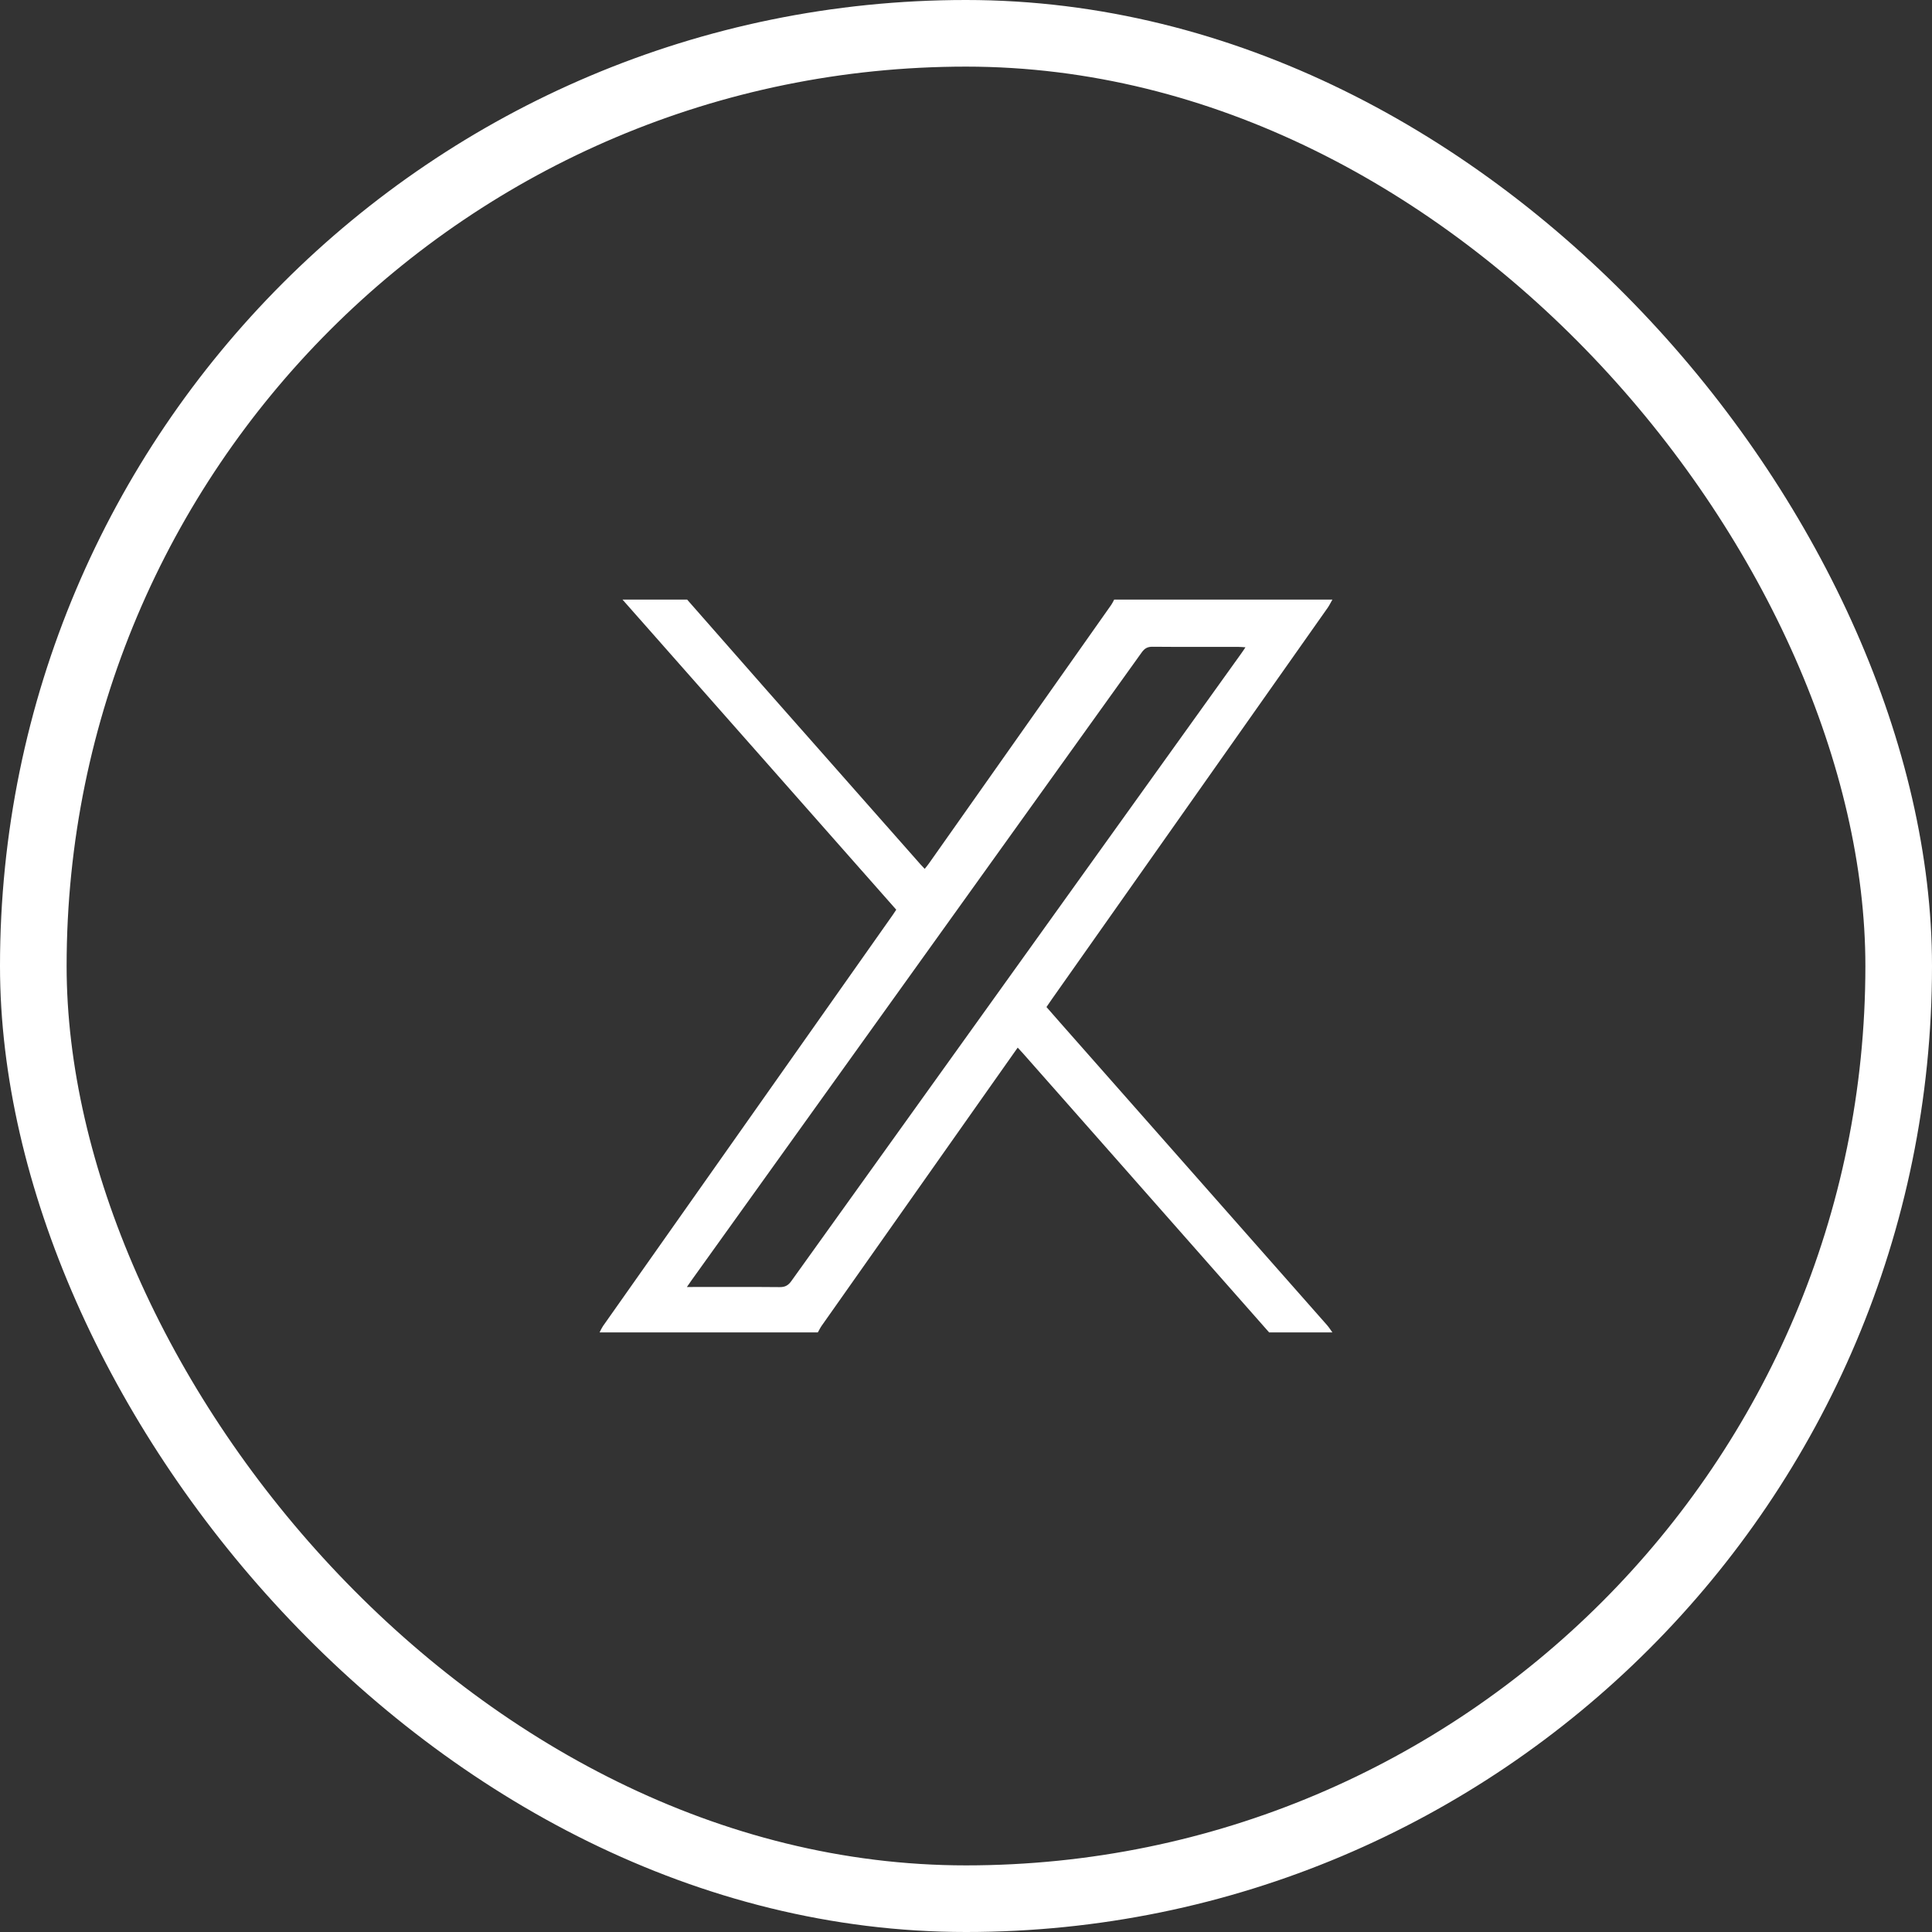
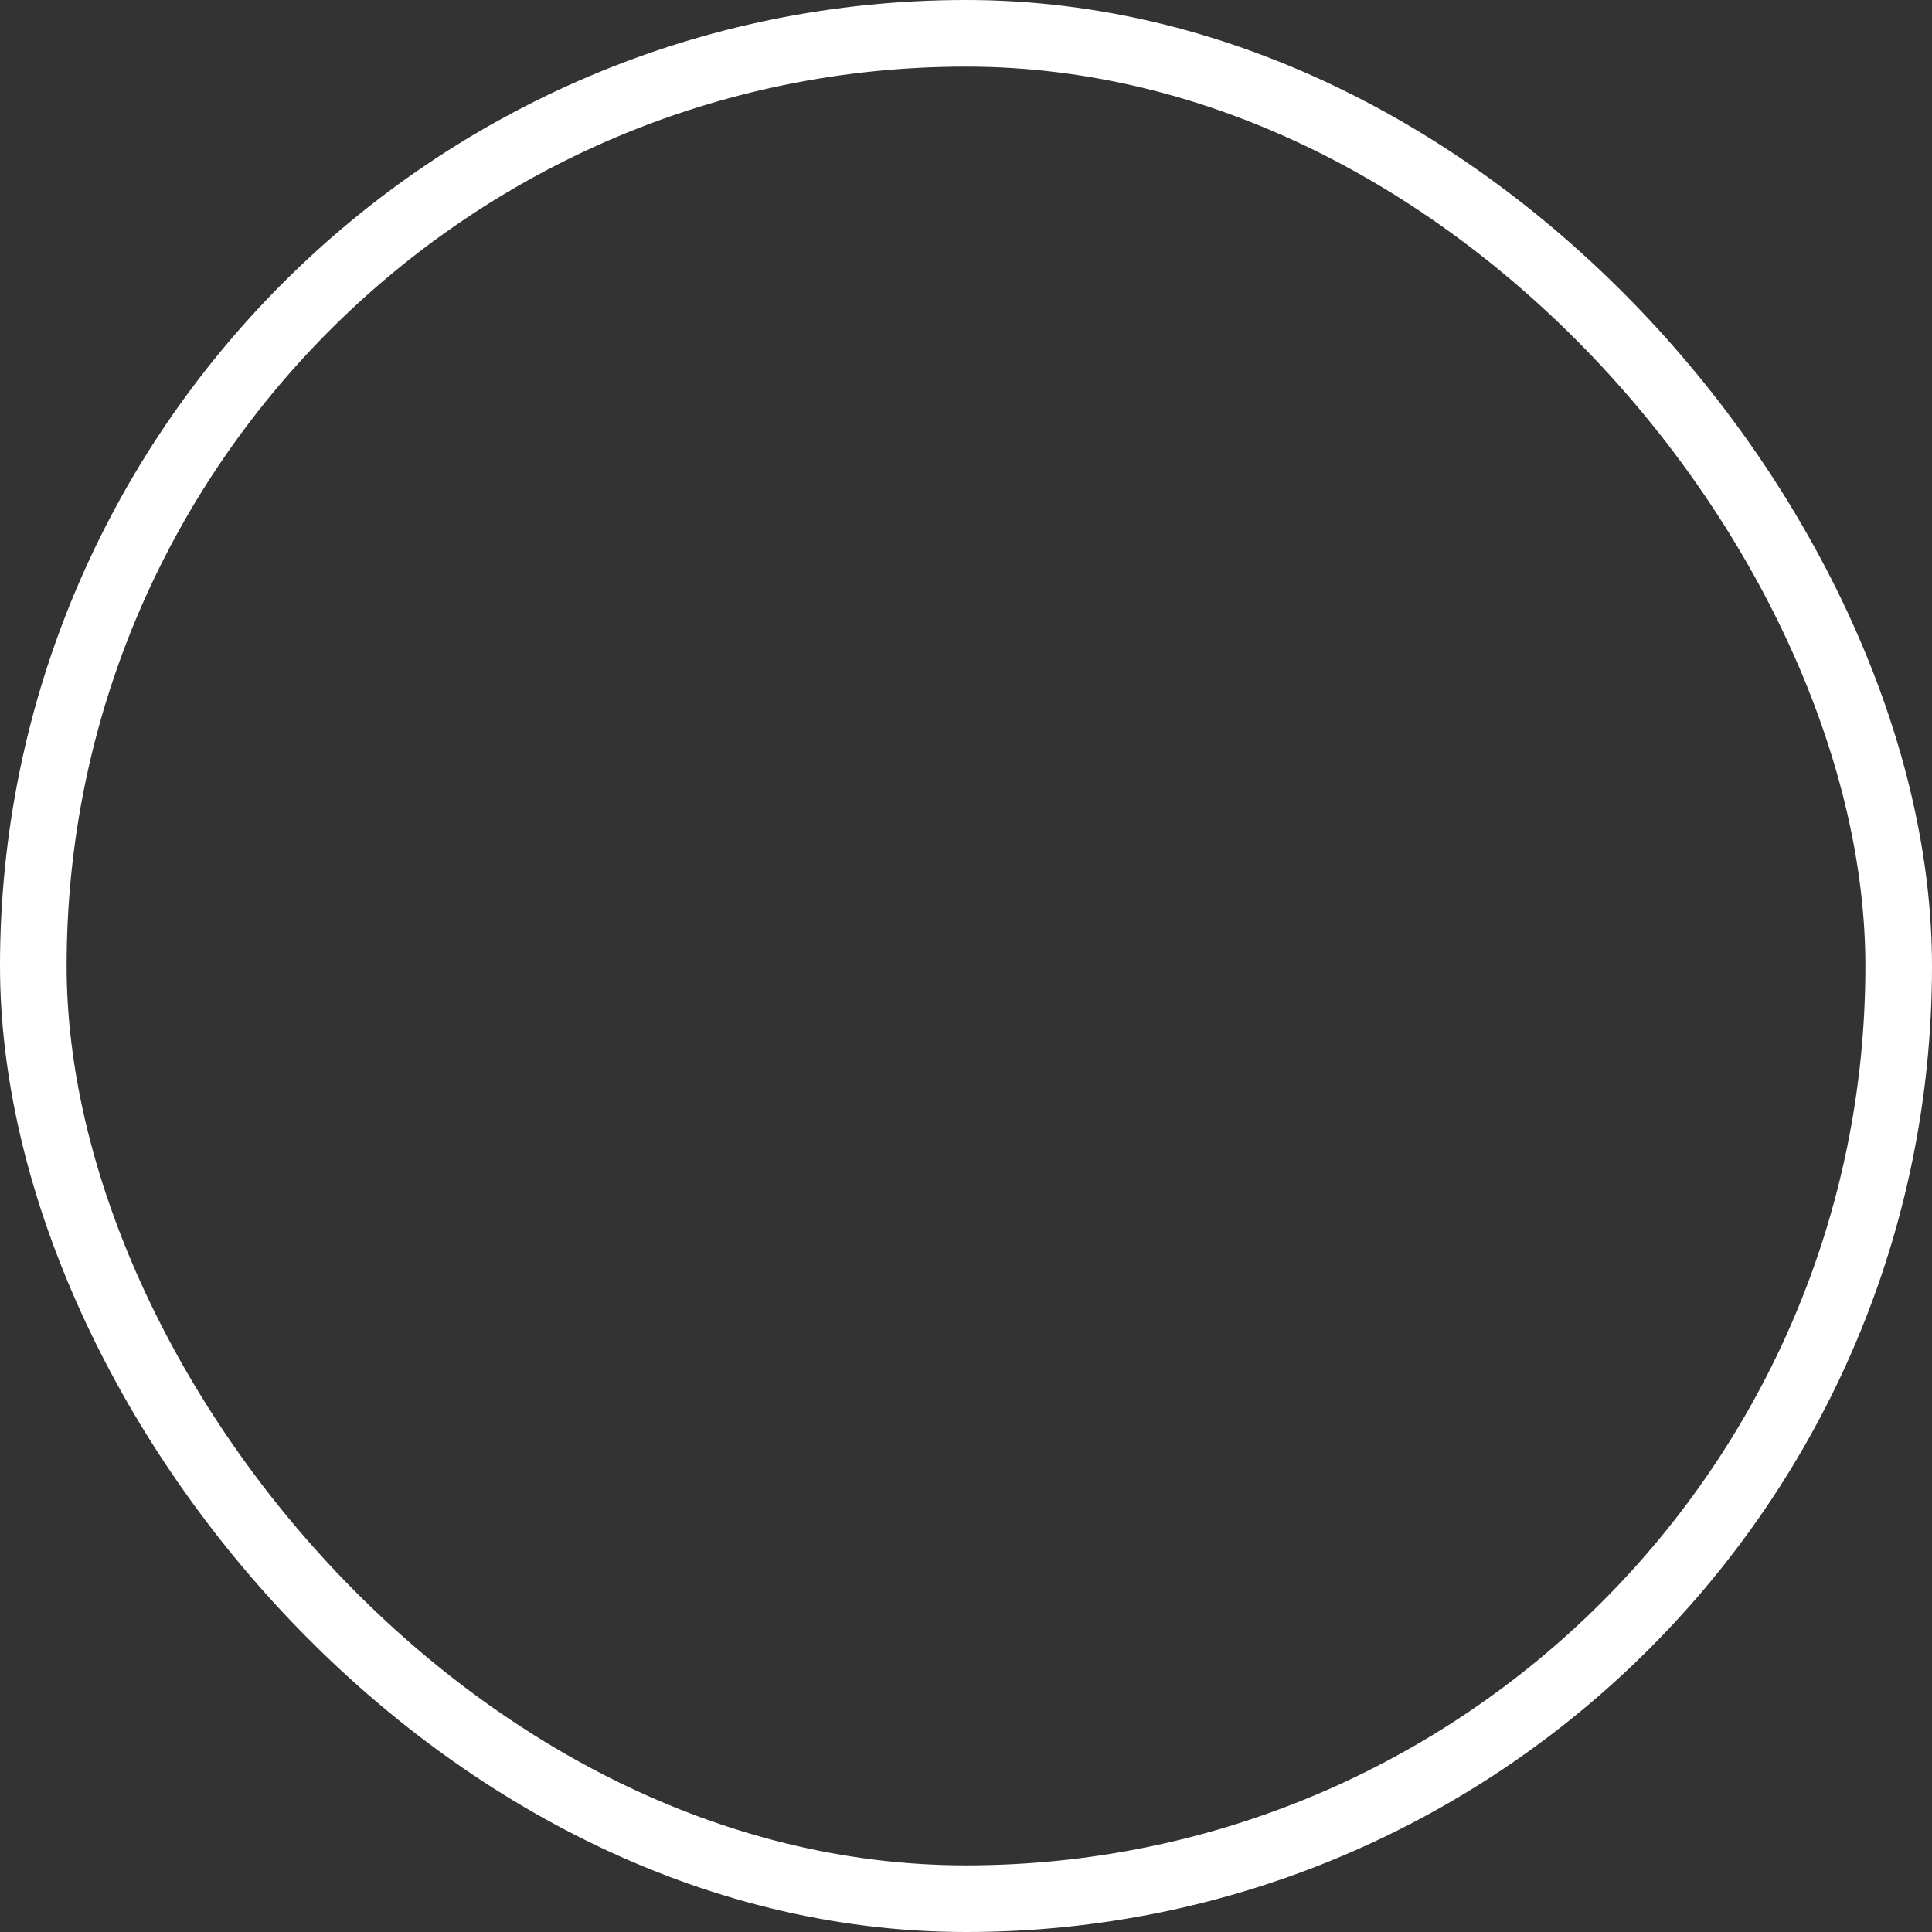
<svg xmlns="http://www.w3.org/2000/svg" width="29" height="29" viewBox="0 0 29 29" fill="none">
  <rect x="0" y="0" width="29" height="29" fill="#333333" stroke="none" />
  <rect x="0.5" y="0.5" width="28" height="28" rx="14" stroke="white" />
-   <path d="M10.314 9H9.344L13.453 13.655C13.431 13.688 13.416 13.711 13.401 13.733C11.951 15.79 10.501 17.848 9.051 19.905C9.032 19.935 9.015 19.967 9 20H12.276C12.296 19.966 12.312 19.93 12.335 19.898C13.155 18.734 13.975 17.57 14.795 16.407C14.954 16.182 15.112 15.957 15.276 15.725C15.309 15.761 15.337 15.79 15.363 15.82C15.839 16.359 16.314 16.898 16.79 17.437C17.543 18.292 18.297 19.146 19.05 20H20C19.973 19.963 19.948 19.923 19.918 19.889C18.583 18.376 17.248 16.863 15.914 15.351C15.845 15.274 15.777 15.195 15.708 15.116C15.736 15.074 15.761 15.038 15.786 15.002C17.168 13.042 18.55 11.081 19.931 9.12C19.957 9.082 19.977 9.039 20 9H16.724C16.711 9.027 16.697 9.053 16.681 9.078C15.769 10.373 14.856 11.668 13.942 12.963C13.924 12.989 13.903 13.013 13.88 13.042C13.855 13.015 13.836 12.996 13.819 12.977C13.043 12.098 12.267 11.219 11.491 10.34C11.098 9.894 10.706 9.448 10.314 9ZM10.31 19.319C10.345 19.269 10.363 19.241 10.383 19.214L11.786 17.257C13.57 14.77 15.353 12.283 17.136 9.795C17.179 9.734 17.223 9.707 17.3 9.708C17.728 9.712 18.156 9.709 18.584 9.71C18.616 9.71 18.648 9.713 18.695 9.716C18.665 9.761 18.645 9.791 18.623 9.821C17.964 10.741 17.304 11.661 16.644 12.581C15.055 14.796 13.466 17.013 11.877 19.231C11.831 19.295 11.783 19.321 11.703 19.32C11.279 19.316 10.854 19.318 10.429 19.318L10.31 19.319Z" fill="white" />
</svg>